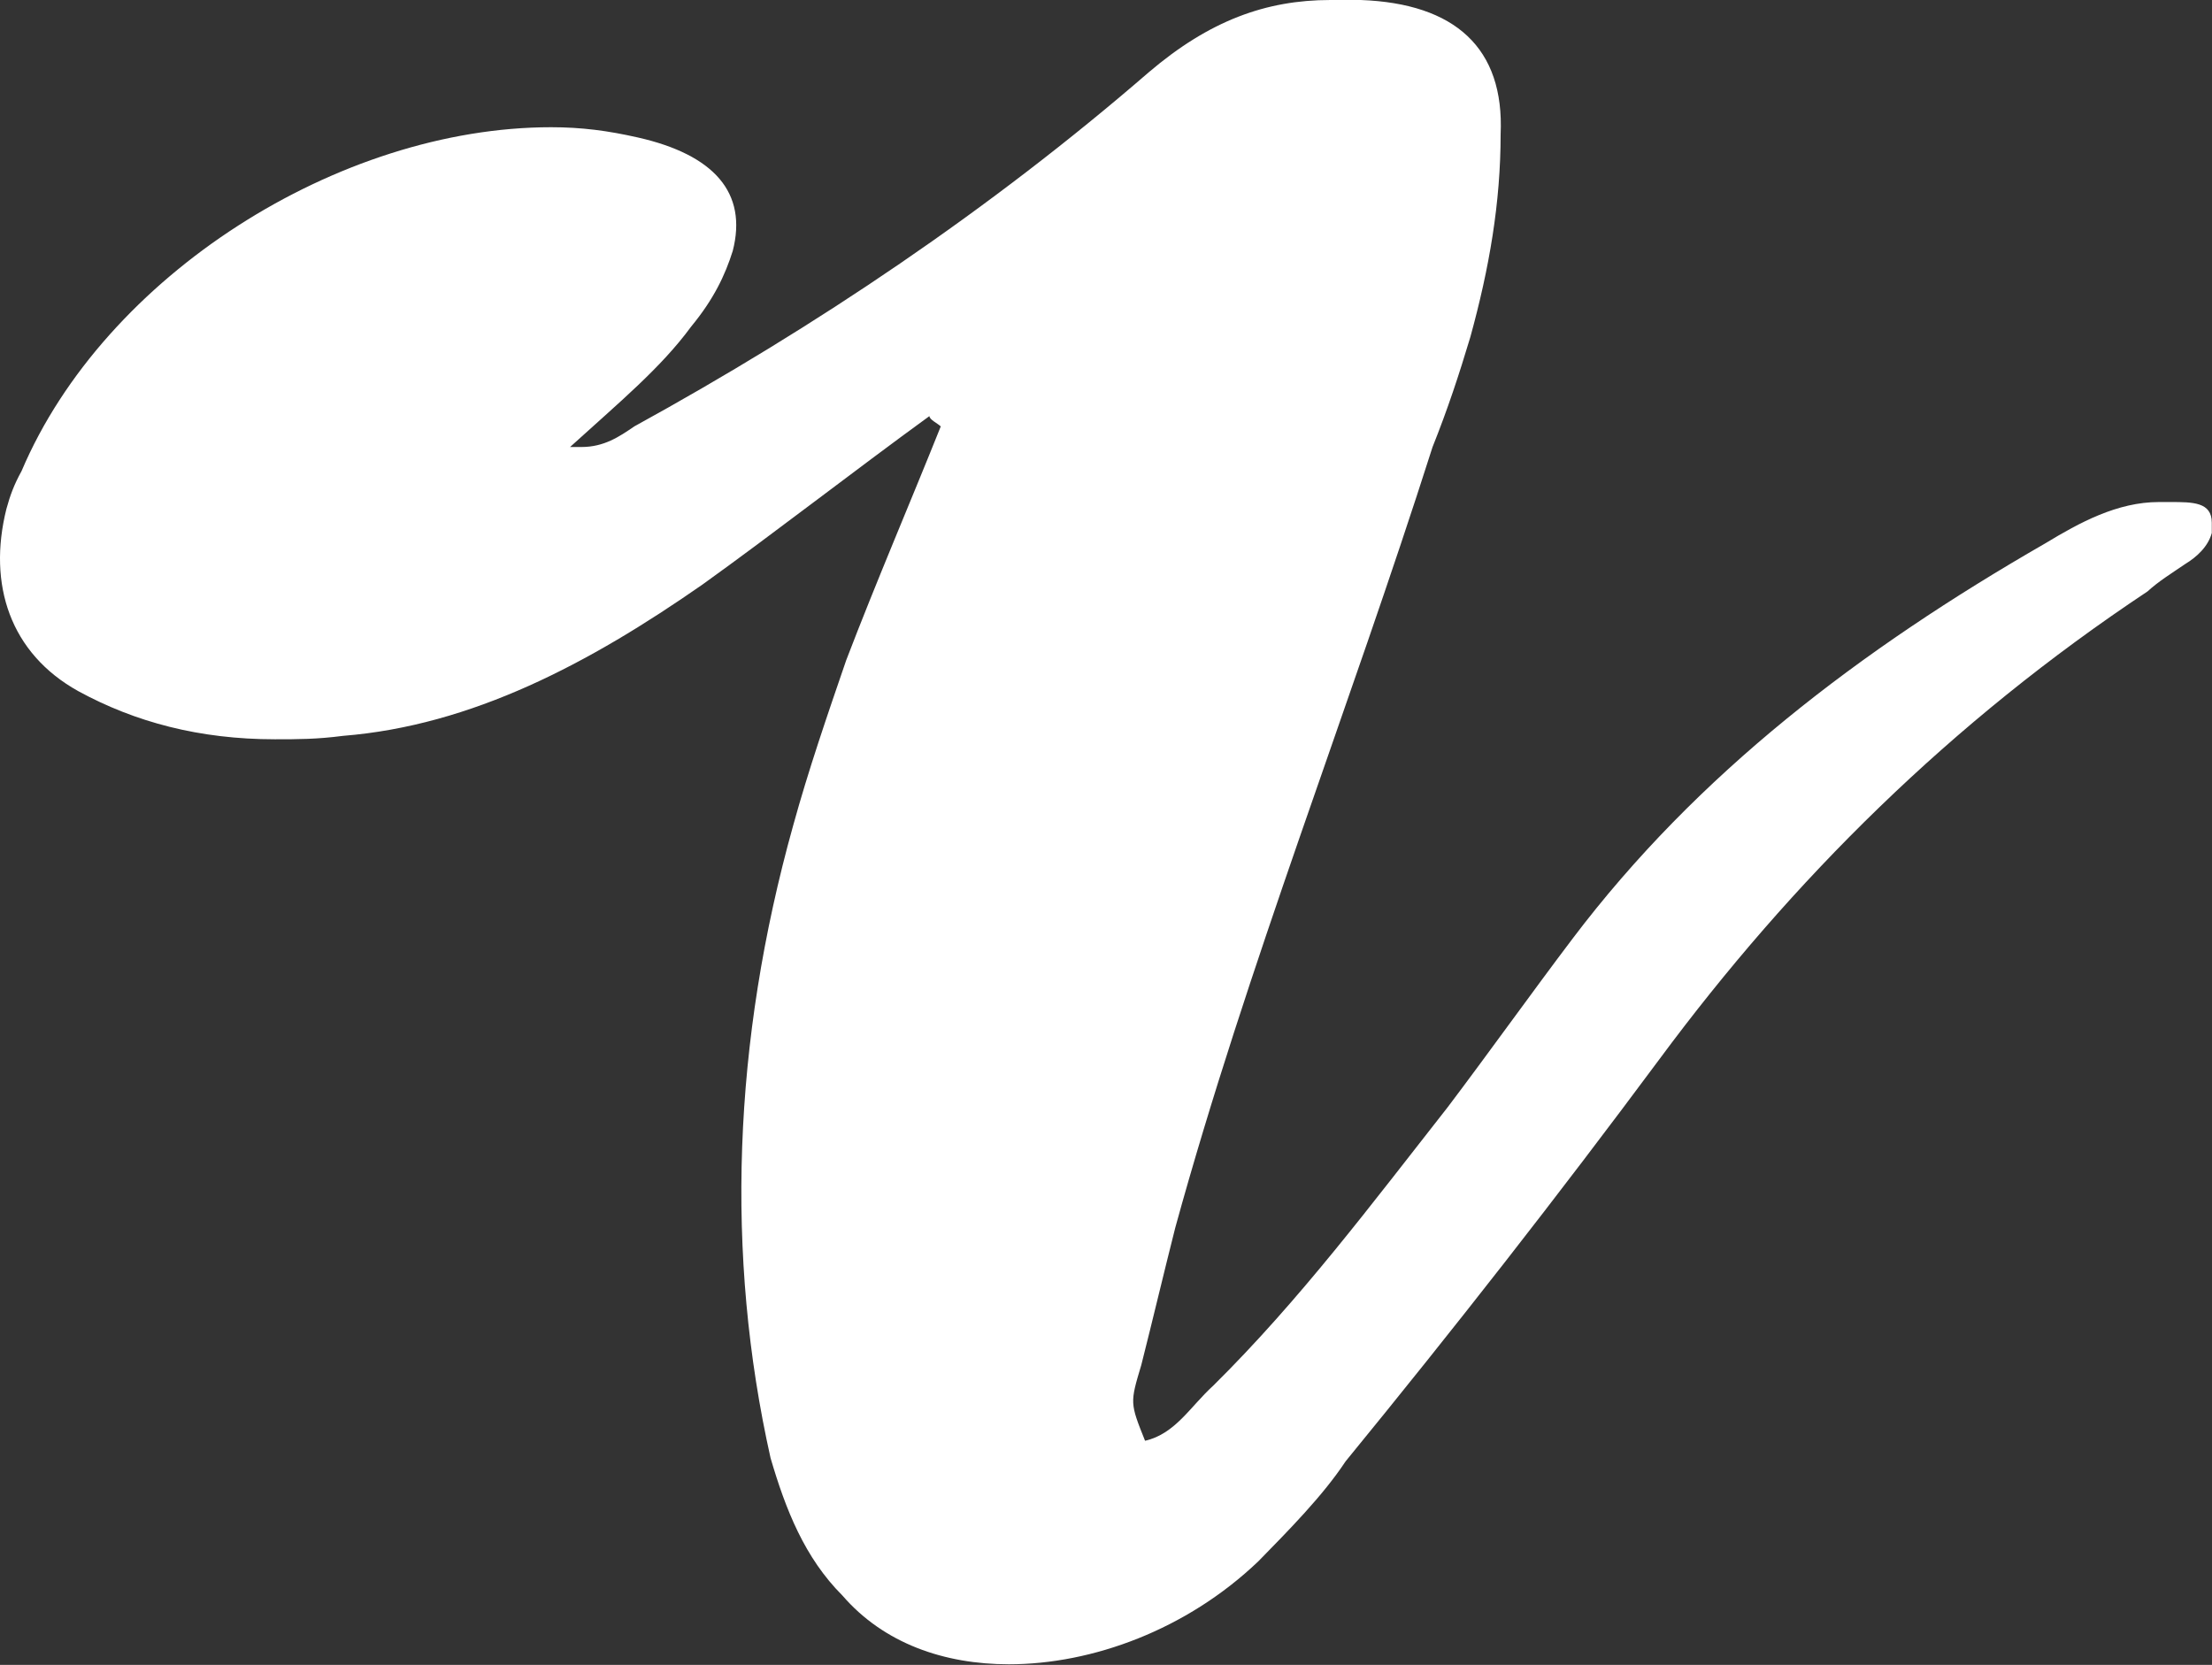
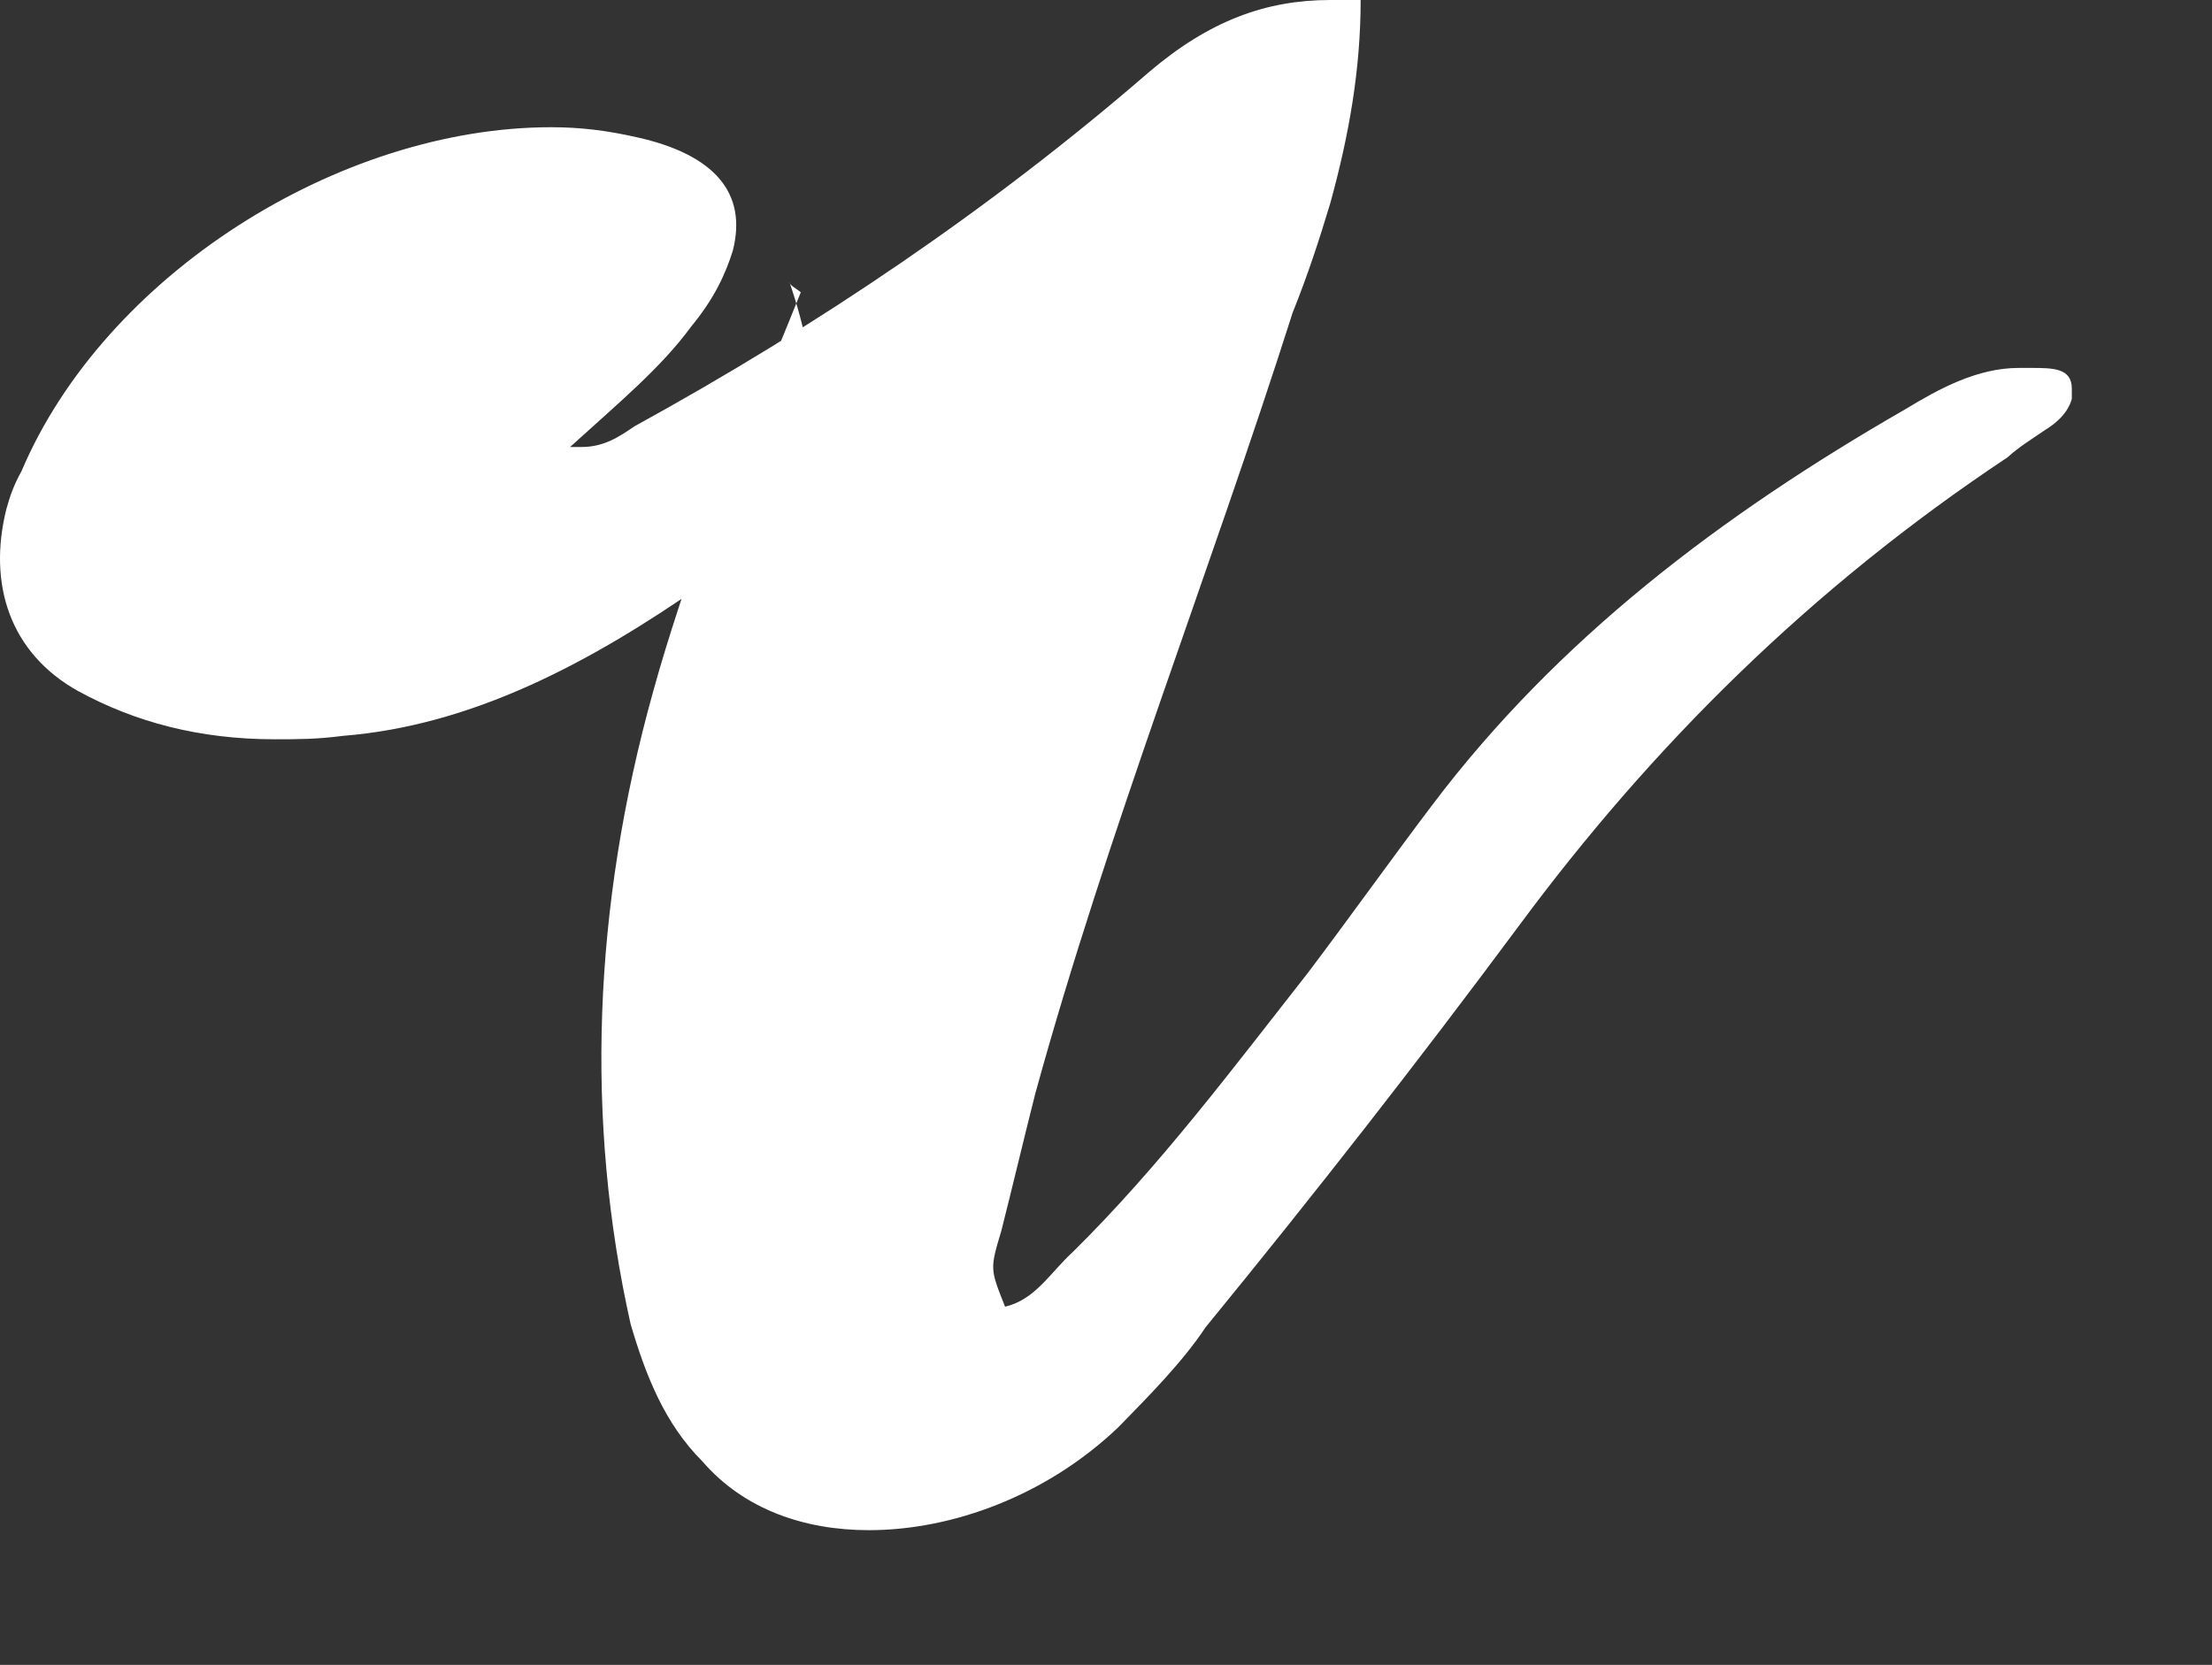
<svg xmlns="http://www.w3.org/2000/svg" version="1.1" id="Layer_1" x="0px" y="0px" width="209.9px" height="158px" viewBox="0 0 209.9 158" enable-background="new 0 0 209.9 158" xml:space="preserve">
  <rect x="0" y="0" width="209.9" height="158" fill="#333333" stroke="none" />
-   <path fill="#FFFFFF" d="M66.657,55.476c-10.77,7.506-21.896,13.38-34.102,14.358c-2.512,0.326-4.309,0.326-6.461,0.326  c-7.18,0-13.281-1.631-18.666-4.568c-6.461-3.59-8.615-10.116-6.82-17.295c0.359-1.306,0.719-2.284,1.436-3.59  C9.94,26.106,32.196,12.074,52.298,12.074c2.873,0,5.385,0.326,8.256,0.979c7.18,1.631,10.41,5.221,8.975,10.769  c-0.719,2.284-1.795,4.568-3.949,7.179c-2.871,3.916-6.818,7.18-11.486,11.422h1.078c2.152,0,3.59-0.979,5.023-1.958  c17.23-9.464,33.742-20.559,48.82-33.611C114.757,1.958,120.142,0,126.243,0h2.871c8.975,0.327,13.643,4.568,13.283,12.727  c0,6.527-1.078,12.728-2.873,19.254c-1.076,3.59-2.152,6.853-3.588,10.442c-7.898,24.801-17.59,49.275-24.41,74.076  c-1.076,4.243-2.154,8.812-3.23,13.054c-1.076,3.589-1.076,3.589,0.359,7.179c2.871-0.652,4.307-3.263,6.461-5.221  c8.256-8.158,15.076-17.296,22.256-26.434c3.947-5.221,7.896-10.769,11.846-15.989c11.846-15.664,27.279-27.412,44.869-37.527  c3.23-1.958,6.82-3.917,10.77-3.917h1.076c2.154,0,3.947,0,3.947,1.959c0,0.326,0,0.652,0,0.979  c-0.357,1.305-1.436,2.284-2.512,2.937c-1.436,0.979-2.512,1.632-3.59,2.611c-18.666,12.4-33.742,27.411-46.305,44.38  c-9.693,13.054-19.385,25.454-29.793,38.181c-2.154,3.263-5.387,6.526-8.258,9.464c-6.82,6.526-15.793,9.789-23.689,9.789  c-6.104,0-11.846-1.957-15.795-6.525c-3.59-3.59-5.385-8.158-6.82-13.054c-4.309-19.253-3.59-39.485,2.152-60.044  c1.438-5.222,3.232-10.442,5.027-15.664c2.871-7.506,6.102-15.012,8.973-22.19c-0.359-0.326-1.076-0.652-1.076-0.979  C81.015,44.707,73.478,50.581,66.657,55.476z" />
+   <path fill="#FFFFFF" d="M66.657,55.476c-10.77,7.506-21.896,13.38-34.102,14.358c-2.512,0.326-4.309,0.326-6.461,0.326  c-7.18,0-13.281-1.631-18.666-4.568c-6.461-3.59-8.615-10.116-6.82-17.295c0.359-1.306,0.719-2.284,1.436-3.59  C9.94,26.106,32.196,12.074,52.298,12.074c2.873,0,5.385,0.326,8.256,0.979c7.18,1.631,10.41,5.221,8.975,10.769  c-0.719,2.284-1.795,4.568-3.949,7.179c-2.871,3.916-6.818,7.18-11.486,11.422h1.078c2.152,0,3.59-0.979,5.023-1.958  c17.23-9.464,33.742-20.559,48.82-33.611C114.757,1.958,120.142,0,126.243,0h2.871c0,6.527-1.078,12.728-2.873,19.254c-1.076,3.59-2.152,6.853-3.588,10.442c-7.898,24.801-17.59,49.275-24.41,74.076  c-1.076,4.243-2.154,8.812-3.23,13.054c-1.076,3.589-1.076,3.589,0.359,7.179c2.871-0.652,4.307-3.263,6.461-5.221  c8.256-8.158,15.076-17.296,22.256-26.434c3.947-5.221,7.896-10.769,11.846-15.989c11.846-15.664,27.279-27.412,44.869-37.527  c3.23-1.958,6.82-3.917,10.77-3.917h1.076c2.154,0,3.947,0,3.947,1.959c0,0.326,0,0.652,0,0.979  c-0.357,1.305-1.436,2.284-2.512,2.937c-1.436,0.979-2.512,1.632-3.59,2.611c-18.666,12.4-33.742,27.411-46.305,44.38  c-9.693,13.054-19.385,25.454-29.793,38.181c-2.154,3.263-5.387,6.526-8.258,9.464c-6.82,6.526-15.793,9.789-23.689,9.789  c-6.104,0-11.846-1.957-15.795-6.525c-3.59-3.59-5.385-8.158-6.82-13.054c-4.309-19.253-3.59-39.485,2.152-60.044  c1.438-5.222,3.232-10.442,5.027-15.664c2.871-7.506,6.102-15.012,8.973-22.19c-0.359-0.326-1.076-0.652-1.076-0.979  C81.015,44.707,73.478,50.581,66.657,55.476z" />
</svg>